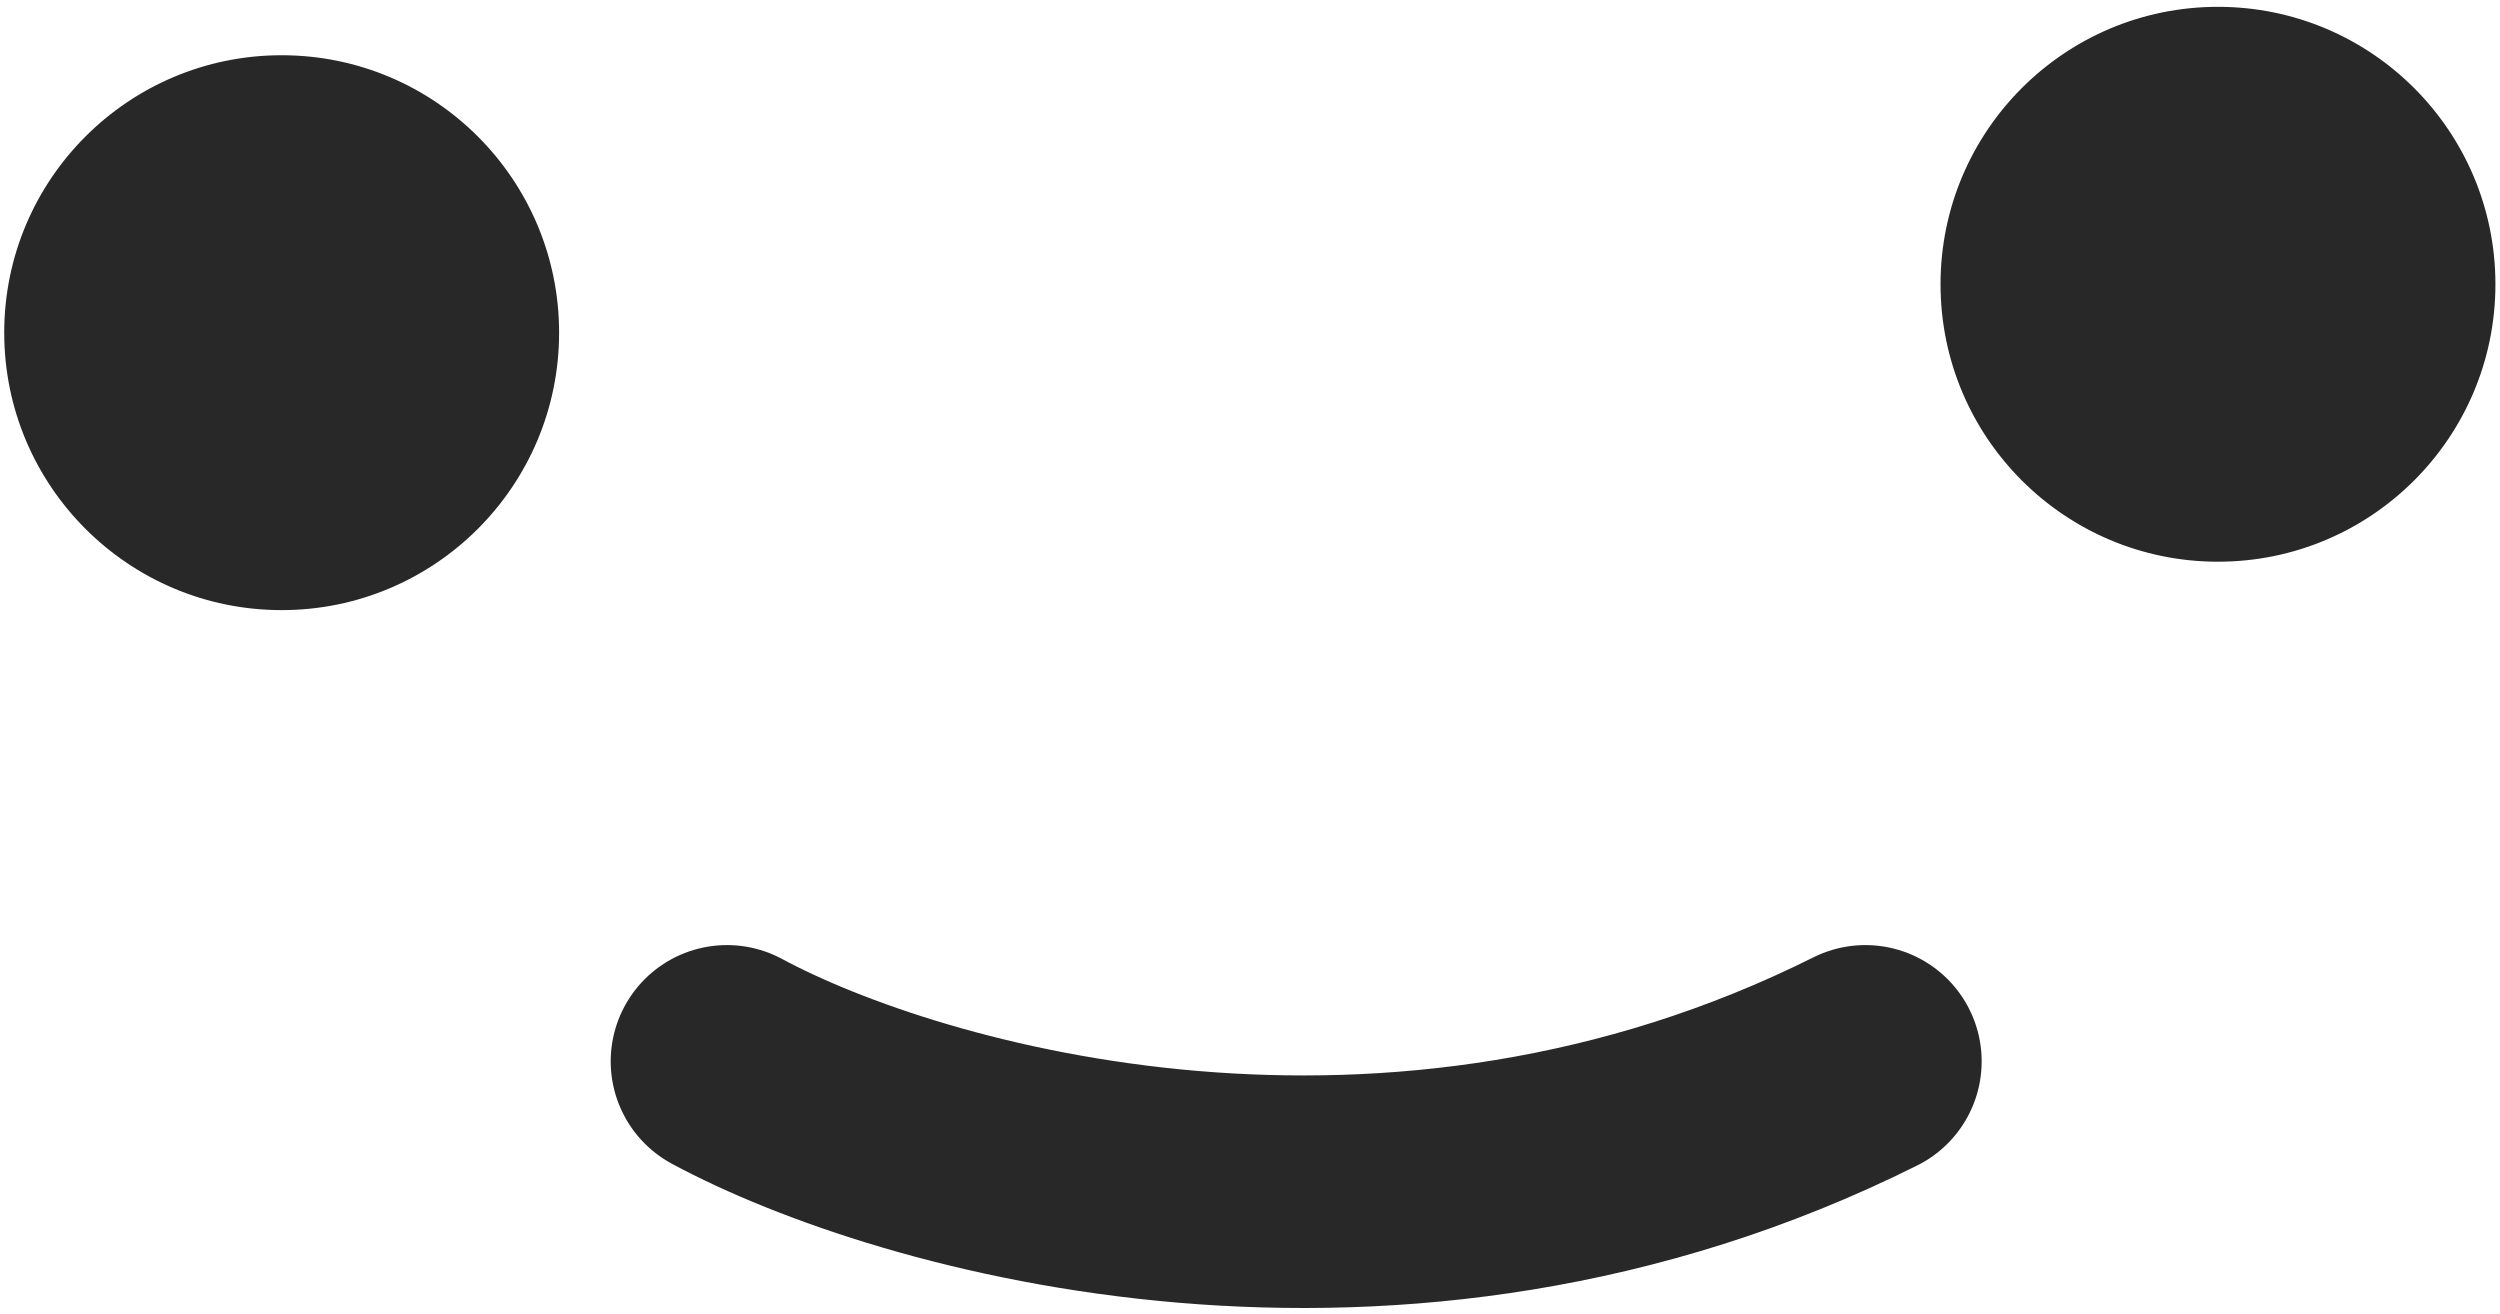
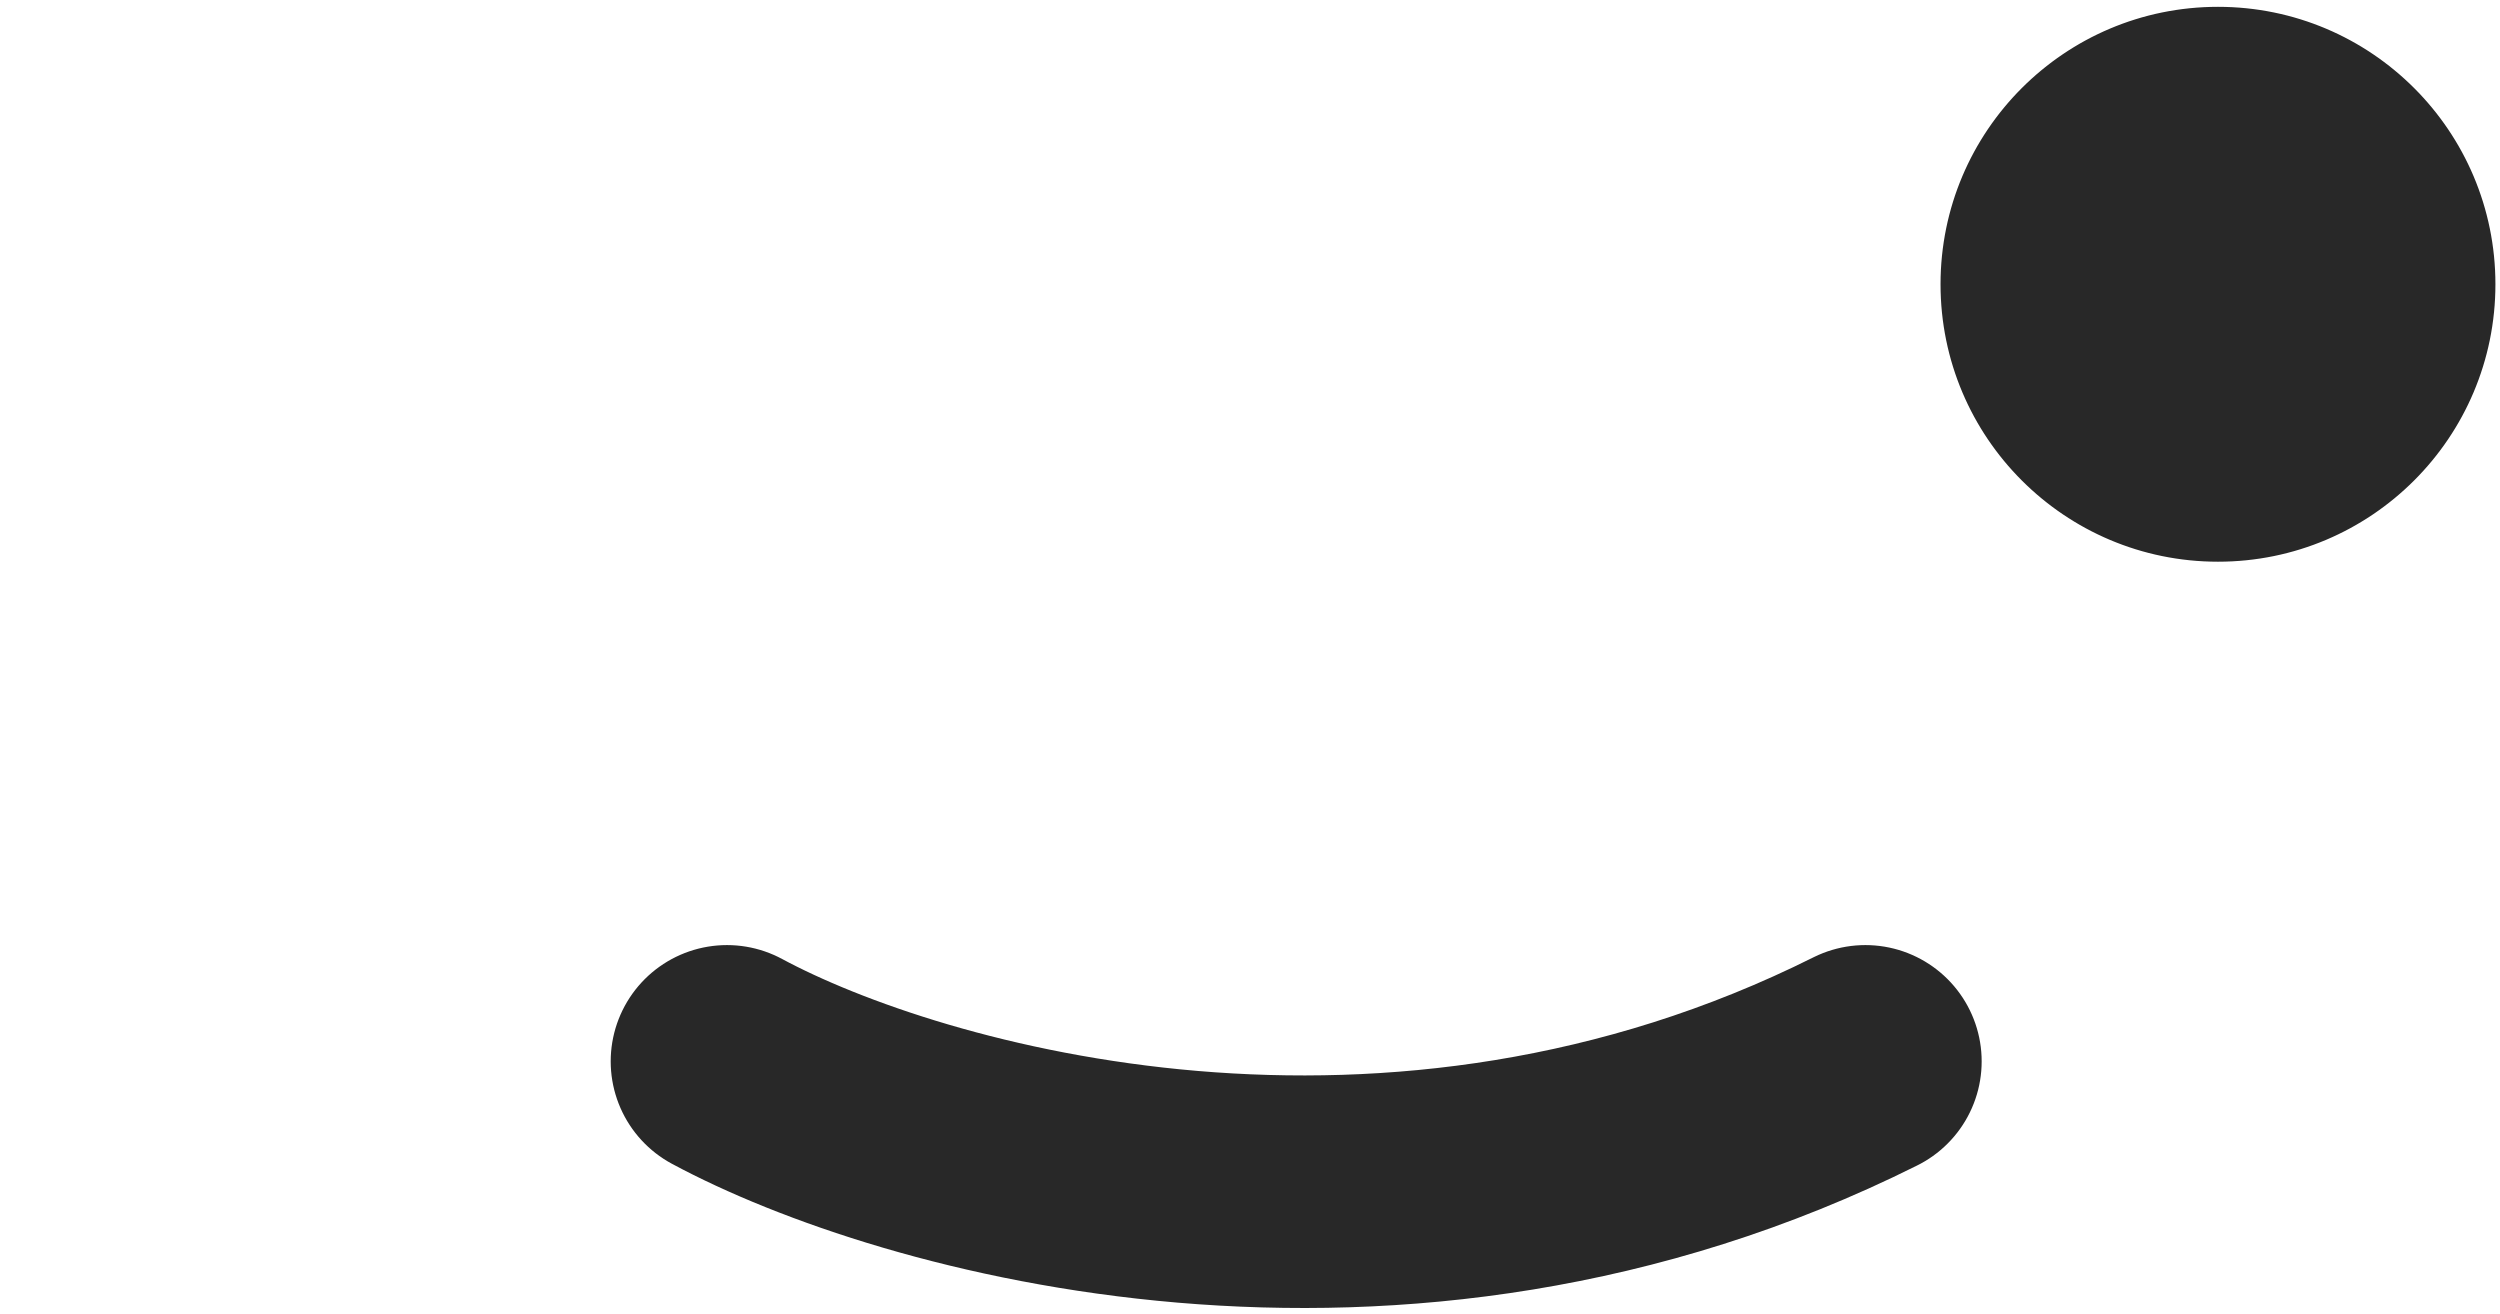
<svg xmlns="http://www.w3.org/2000/svg" width="215" height="113" viewBox="0 0 215 113" fill="none">
-   <circle cx="24.223" cy="28.61" r="23.36" fill="#282828" stroke="#282828" />
  <circle cx="190.746" cy="24.447" r="23.36" fill="#282828" stroke="#282828" />
  <path d="M62.52 91.277C78.233 99.737 119.812 111.583 160.423 91.277" stroke="#282828" stroke-width="20" stroke-linecap="round" />
</svg>